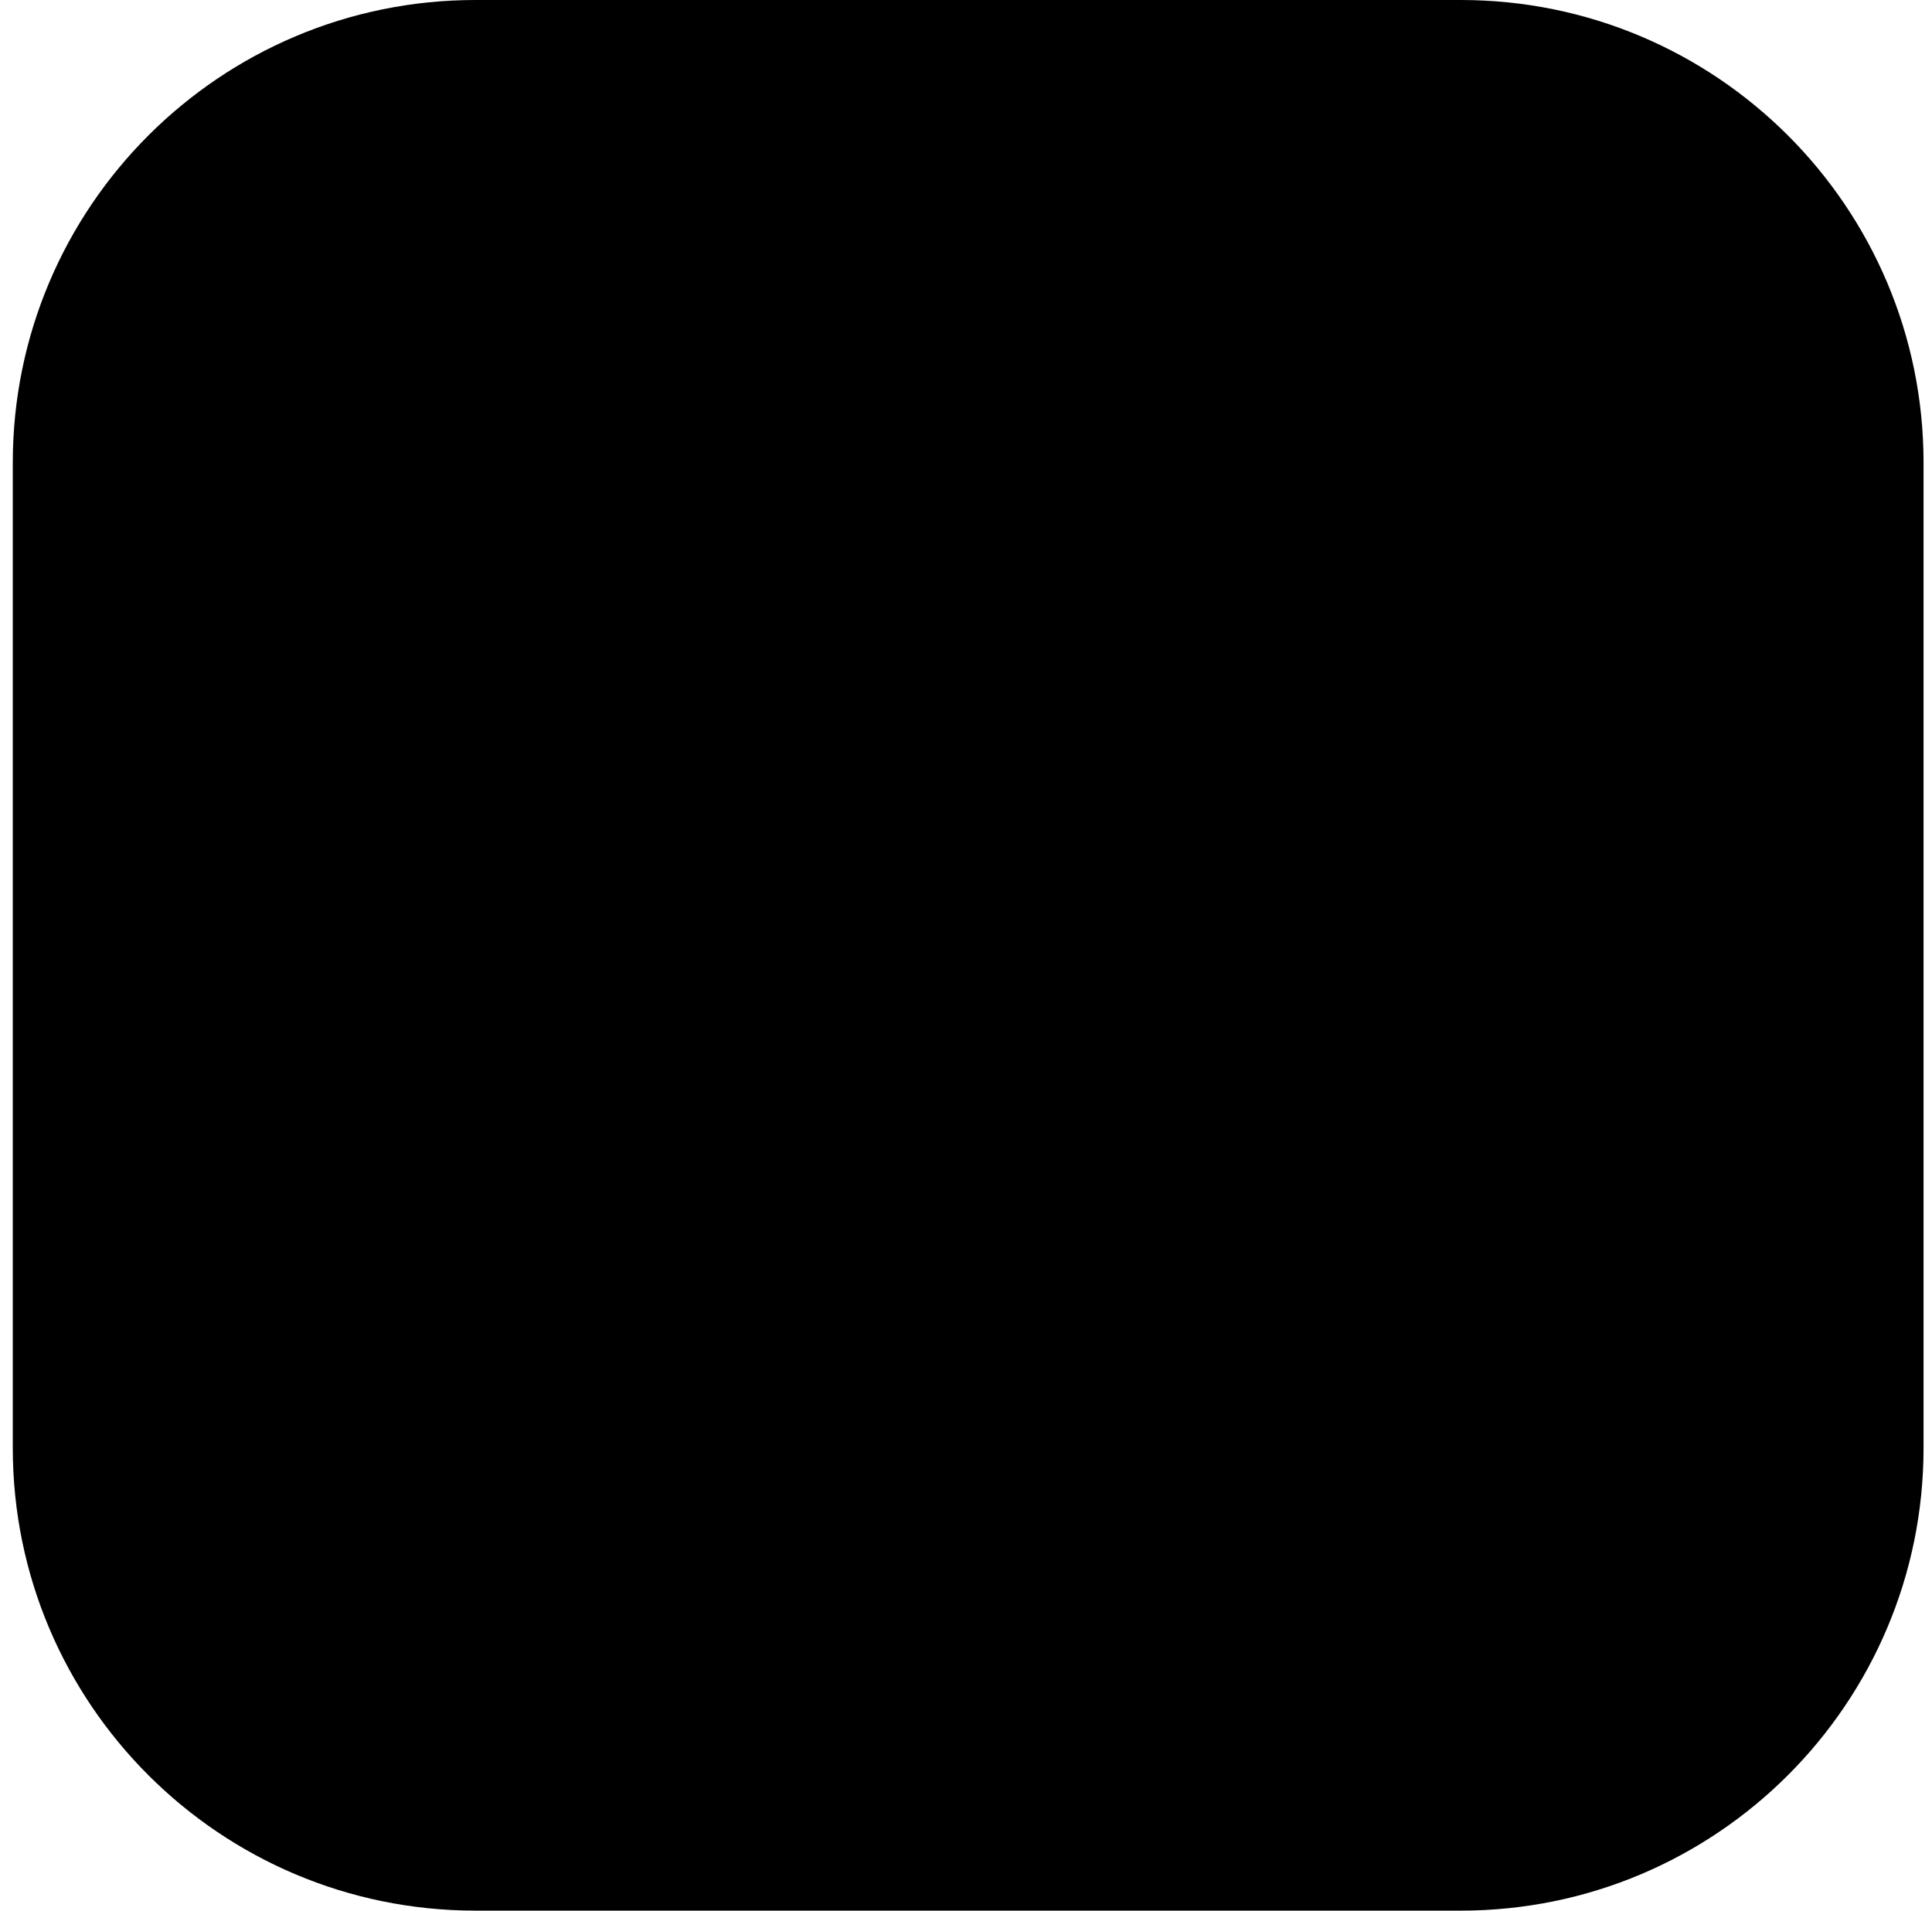
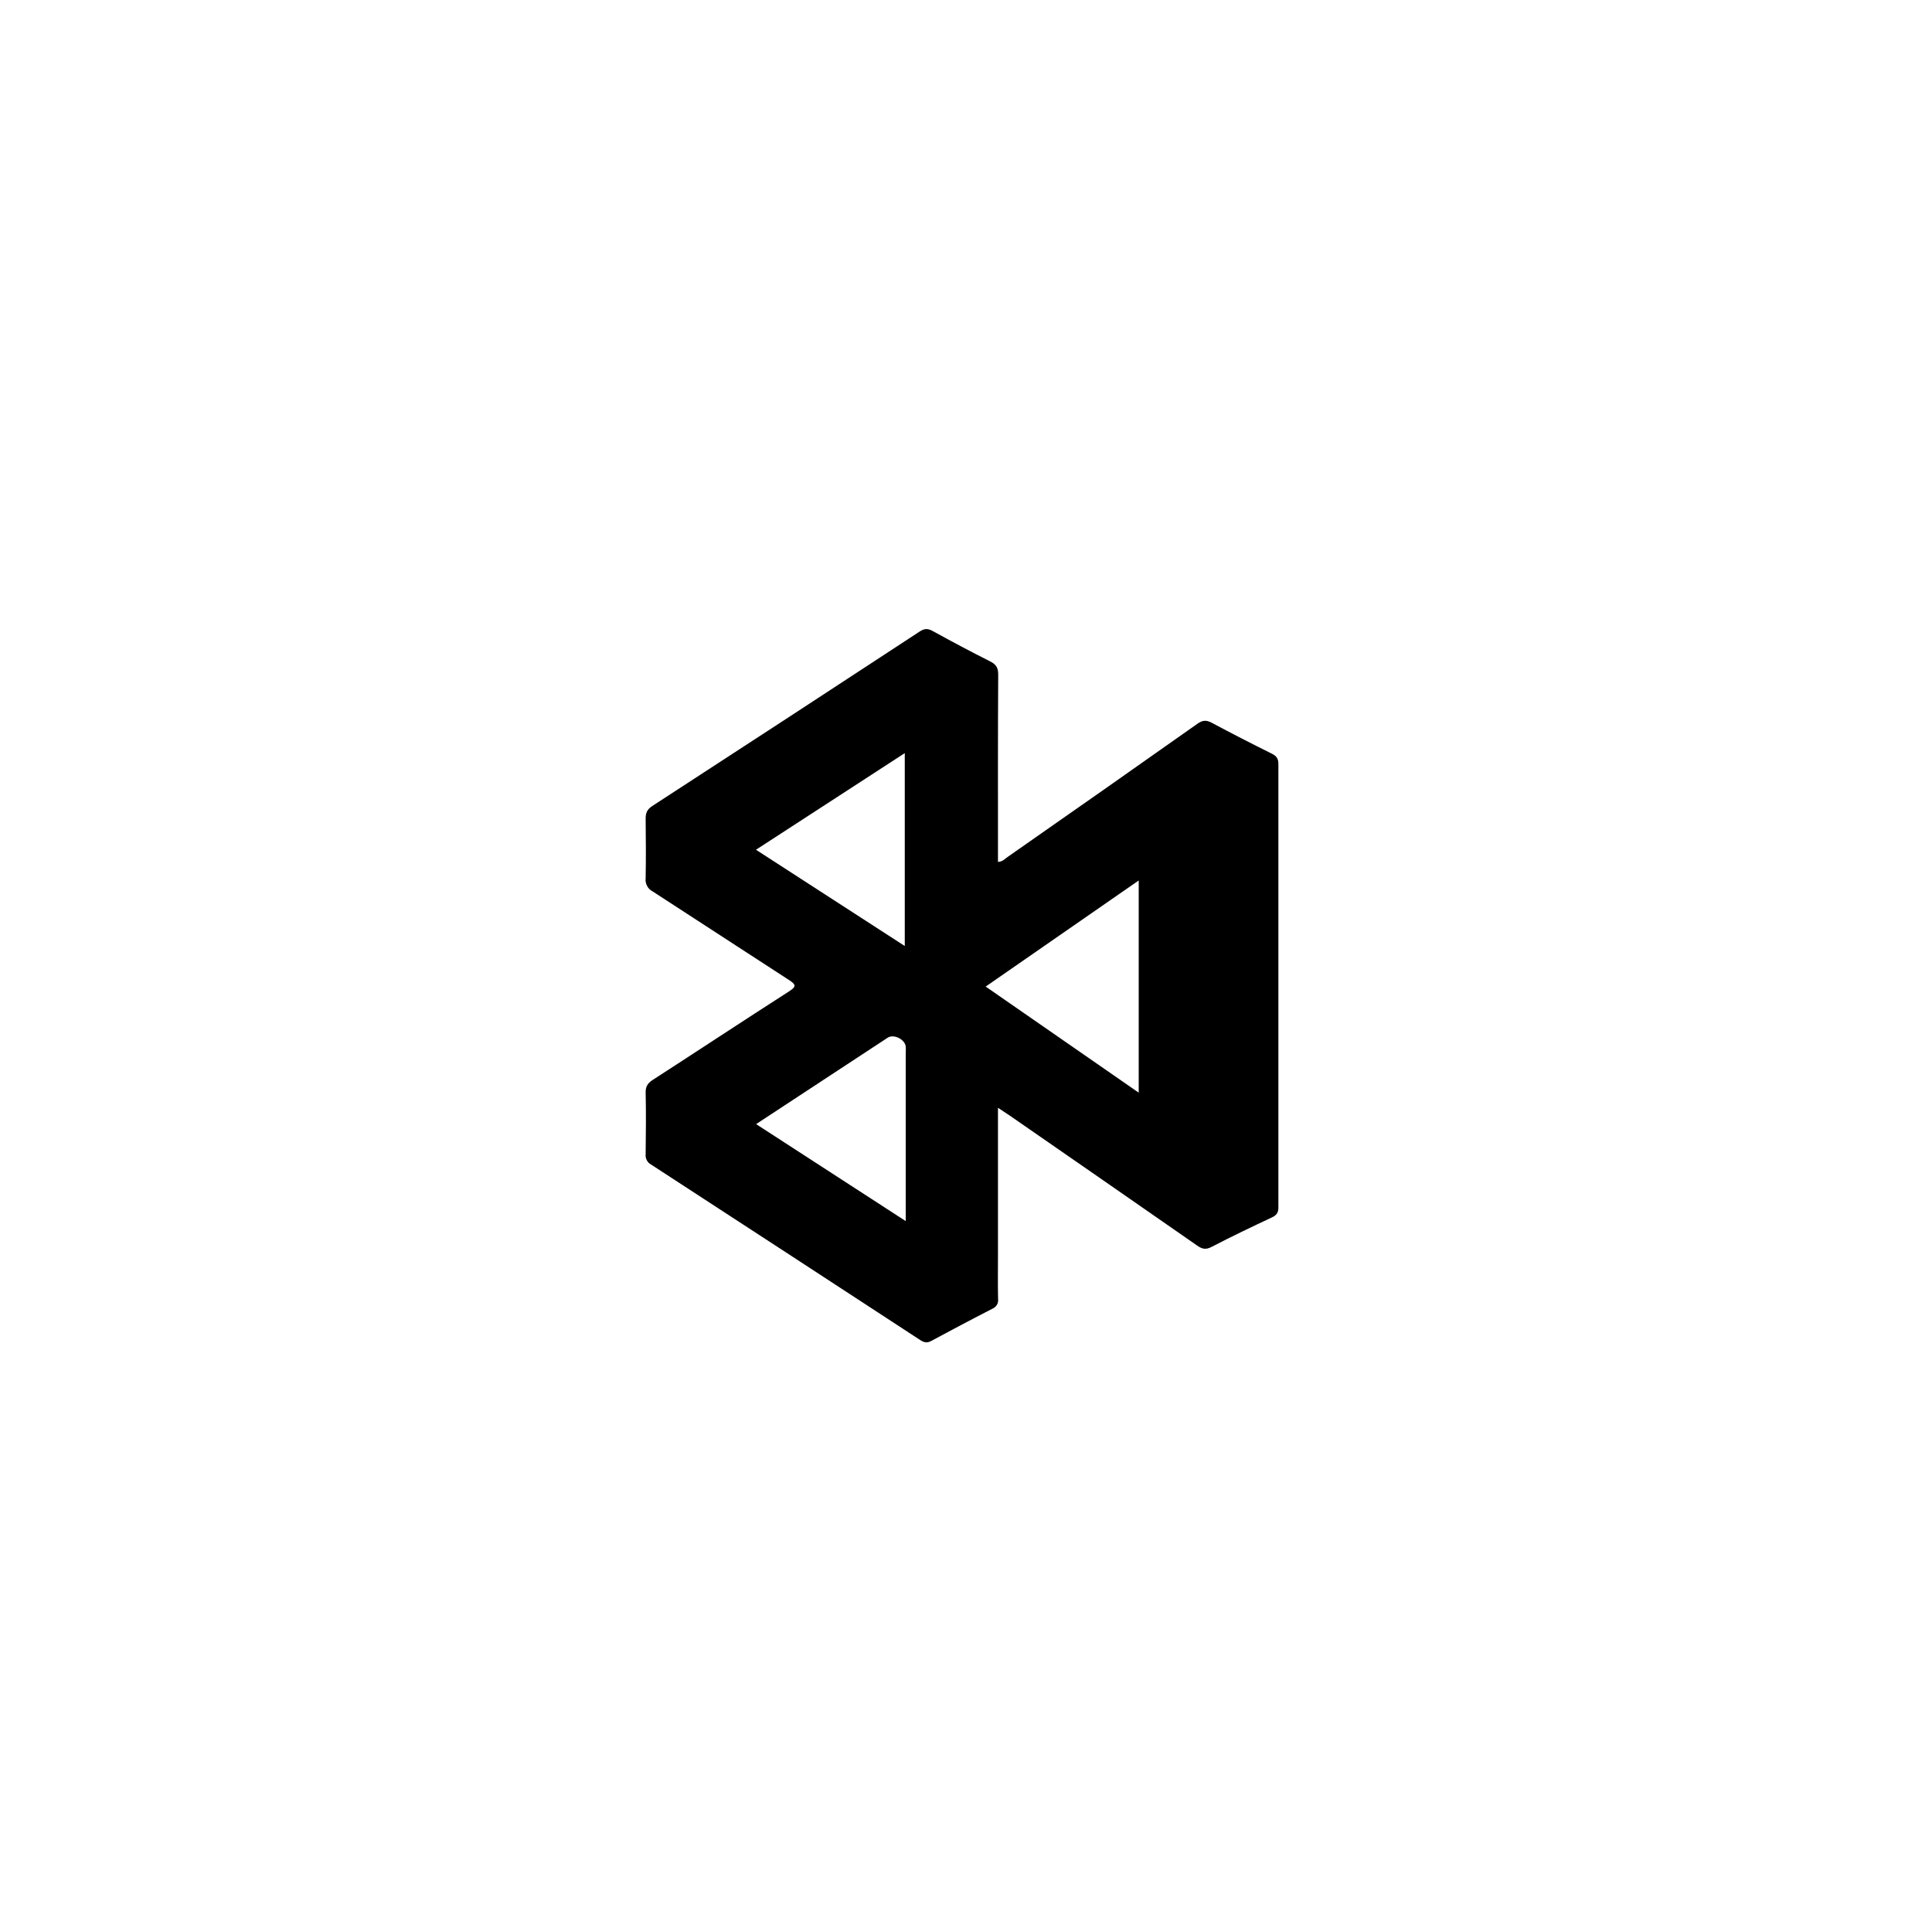
<svg xmlns="http://www.w3.org/2000/svg" width="91" height="90" viewBox="0 0 91 90" fill="none">
-   <path d="M68.805 0H22.398C10.36 0 0.602 9.758 0.602 21.796V68.204C0.602 80.242 10.36 90 22.398 90H68.805C80.843 90 90.602 80.242 90.602 68.204V21.796C90.602 9.758 80.843 0 68.805 0Z" fill="#DC0B62" style="fill:#DC0B62;fill:color(display-p3 0.863 0.043 0.384);fill-opacity:1;" />
  <path d="M60.214 35.994C60.214 35.749 60.136 35.62 59.919 35.509C58.966 35.036 58.019 34.551 57.083 34.05C56.816 33.905 56.643 33.922 56.398 34.094C53.423 36.194 50.449 38.283 47.468 40.361C47.335 40.45 47.229 40.59 47.006 40.601V40.111C47.006 37.331 47 34.545 47.017 31.771C47.017 31.459 46.922 31.298 46.633 31.153C45.725 30.696 44.828 30.217 43.937 29.727C43.714 29.604 43.552 29.593 43.324 29.744C39.129 32.495 34.929 35.236 30.717 37.971C30.483 38.127 30.411 38.289 30.411 38.556C30.422 39.498 30.428 40.439 30.411 41.381C30.394 41.503 30.422 41.626 30.483 41.737C30.539 41.849 30.634 41.938 30.745 41.993C32.884 43.375 35.012 44.773 37.151 46.155C37.486 46.372 37.536 46.461 37.163 46.7C35.018 48.077 32.895 49.48 30.756 50.862C30.511 51.018 30.405 51.174 30.411 51.469C30.433 52.438 30.422 53.413 30.411 54.382C30.4 54.477 30.422 54.572 30.467 54.655C30.511 54.739 30.578 54.811 30.667 54.856C34.895 57.608 39.129 60.365 43.352 63.128C43.547 63.251 43.68 63.268 43.881 63.156C44.833 62.644 45.786 62.137 46.744 61.647C46.833 61.608 46.906 61.546 46.956 61.463C47.006 61.379 47.023 61.284 47.011 61.19C46.995 60.505 47.006 59.814 47.006 59.123V52.182C47.245 52.344 47.407 52.444 47.569 52.555C50.51 54.589 53.446 56.627 56.387 58.672C56.621 58.839 56.799 58.878 57.072 58.733C58.002 58.248 58.949 57.797 59.896 57.352C60.114 57.251 60.214 57.14 60.214 56.878C60.214 49.915 60.214 42.946 60.214 35.983V35.994ZM35.608 40.027L42.616 35.476V44.561L35.608 40.027ZM42.661 56.917V57.519L35.614 52.951C37.709 51.575 39.759 50.227 41.814 48.879C42.093 48.695 42.627 48.957 42.661 49.296C42.672 49.43 42.661 49.564 42.661 49.697V56.911V56.917ZM53.635 51.469L46.427 46.472L53.635 41.475V51.469Z" fill="#FEFEFE" style="fill:#FEFEFE;fill:color(display-p3 0.996 0.996 0.996);fill-opacity:1;" />
</svg>